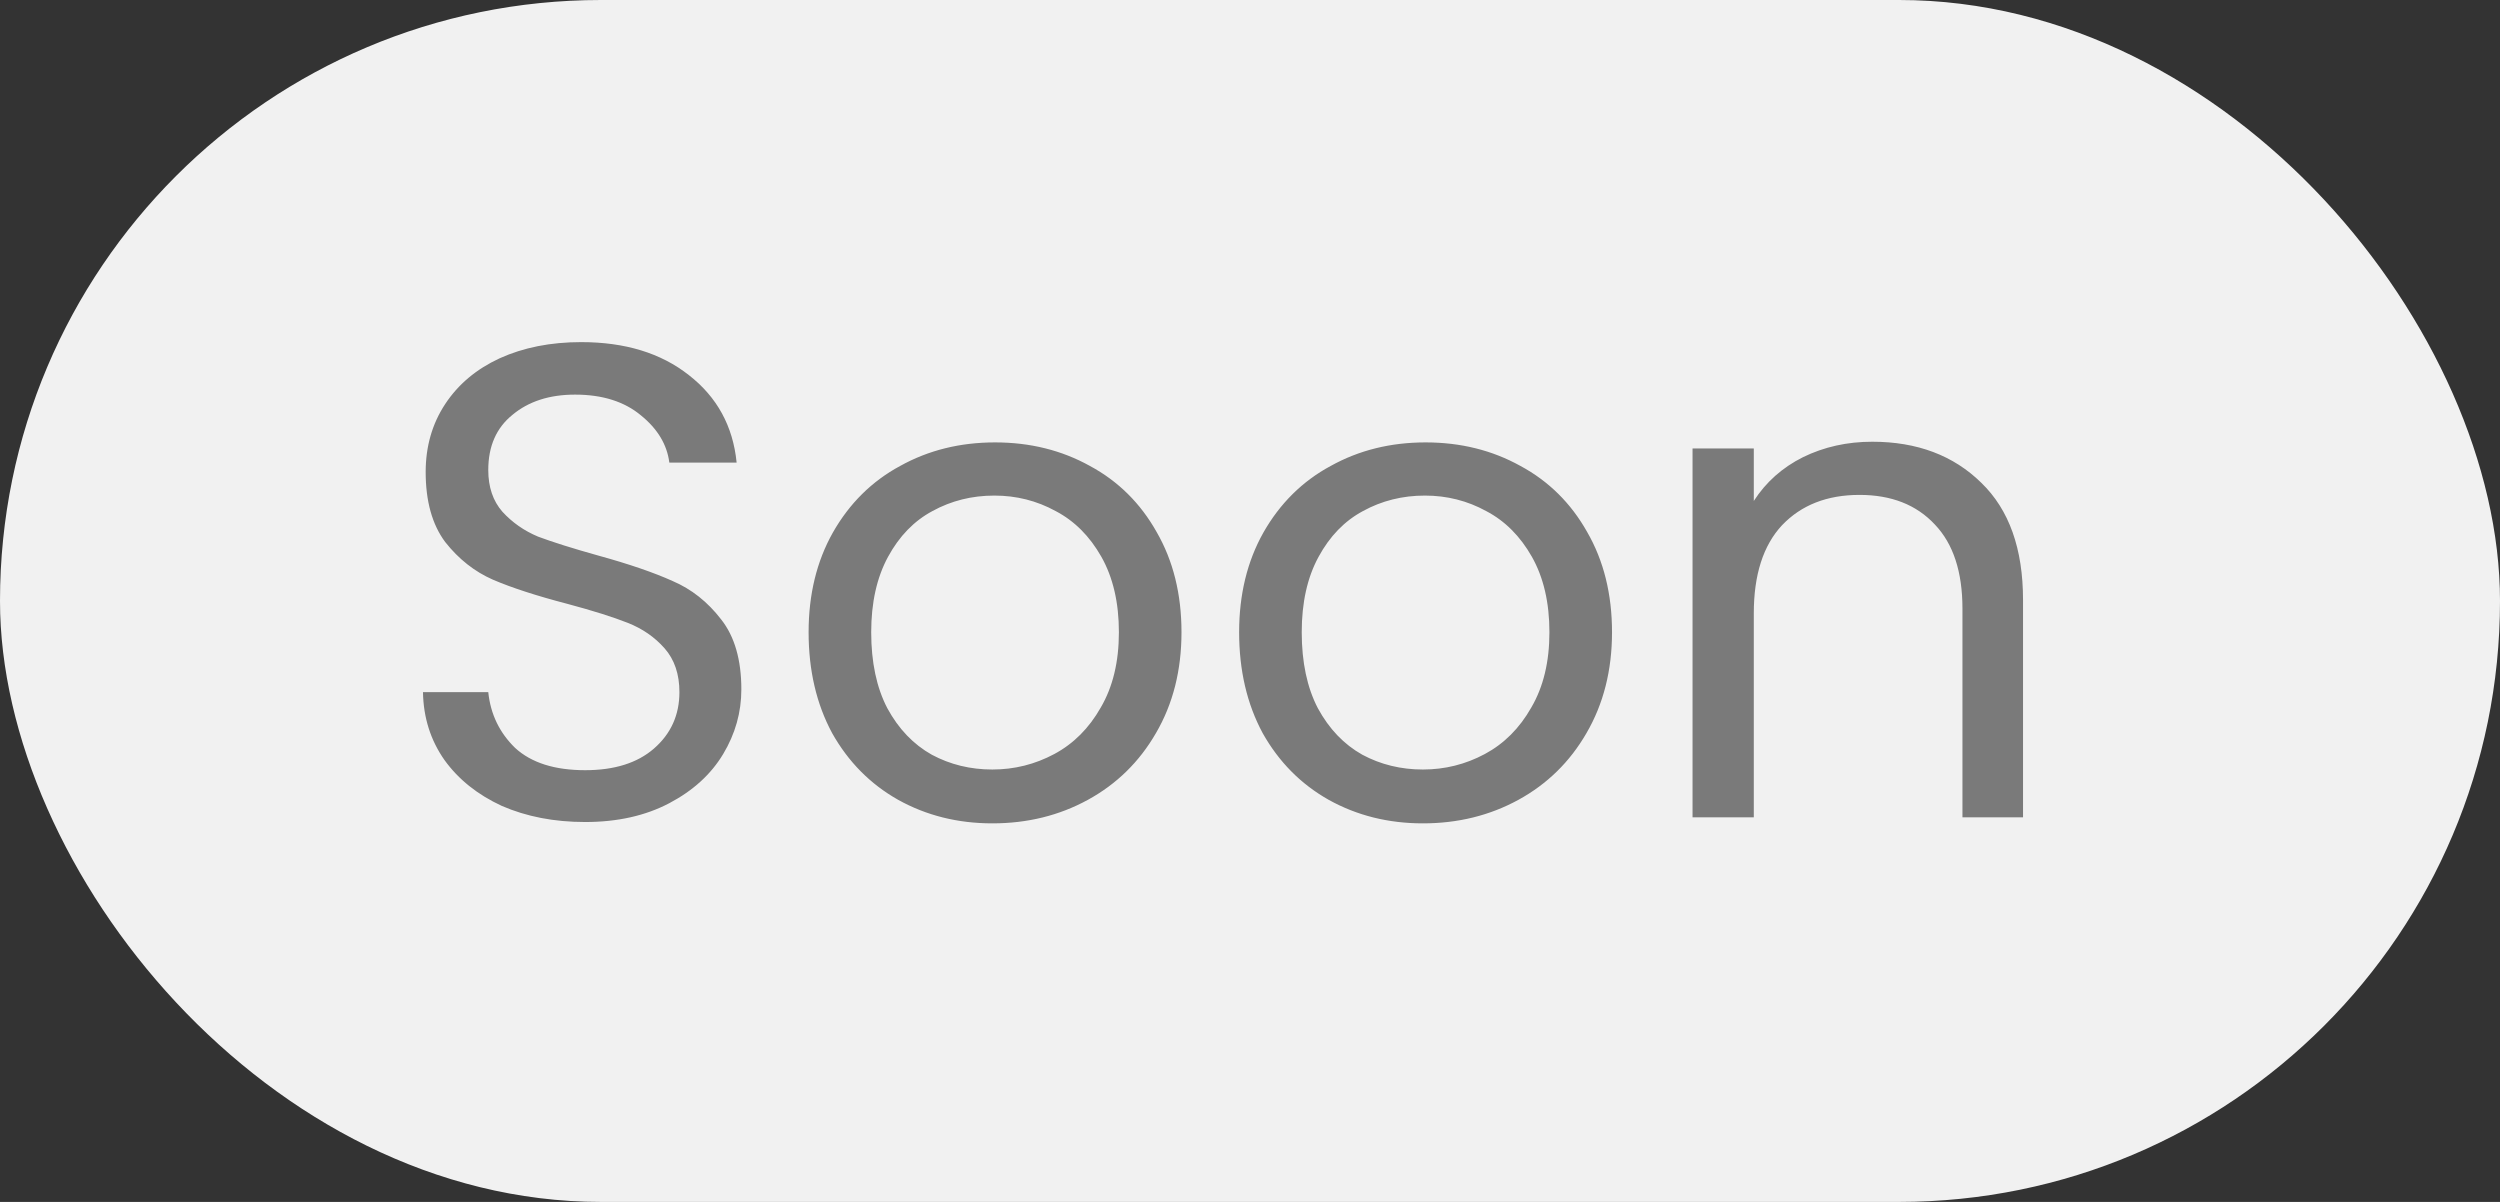
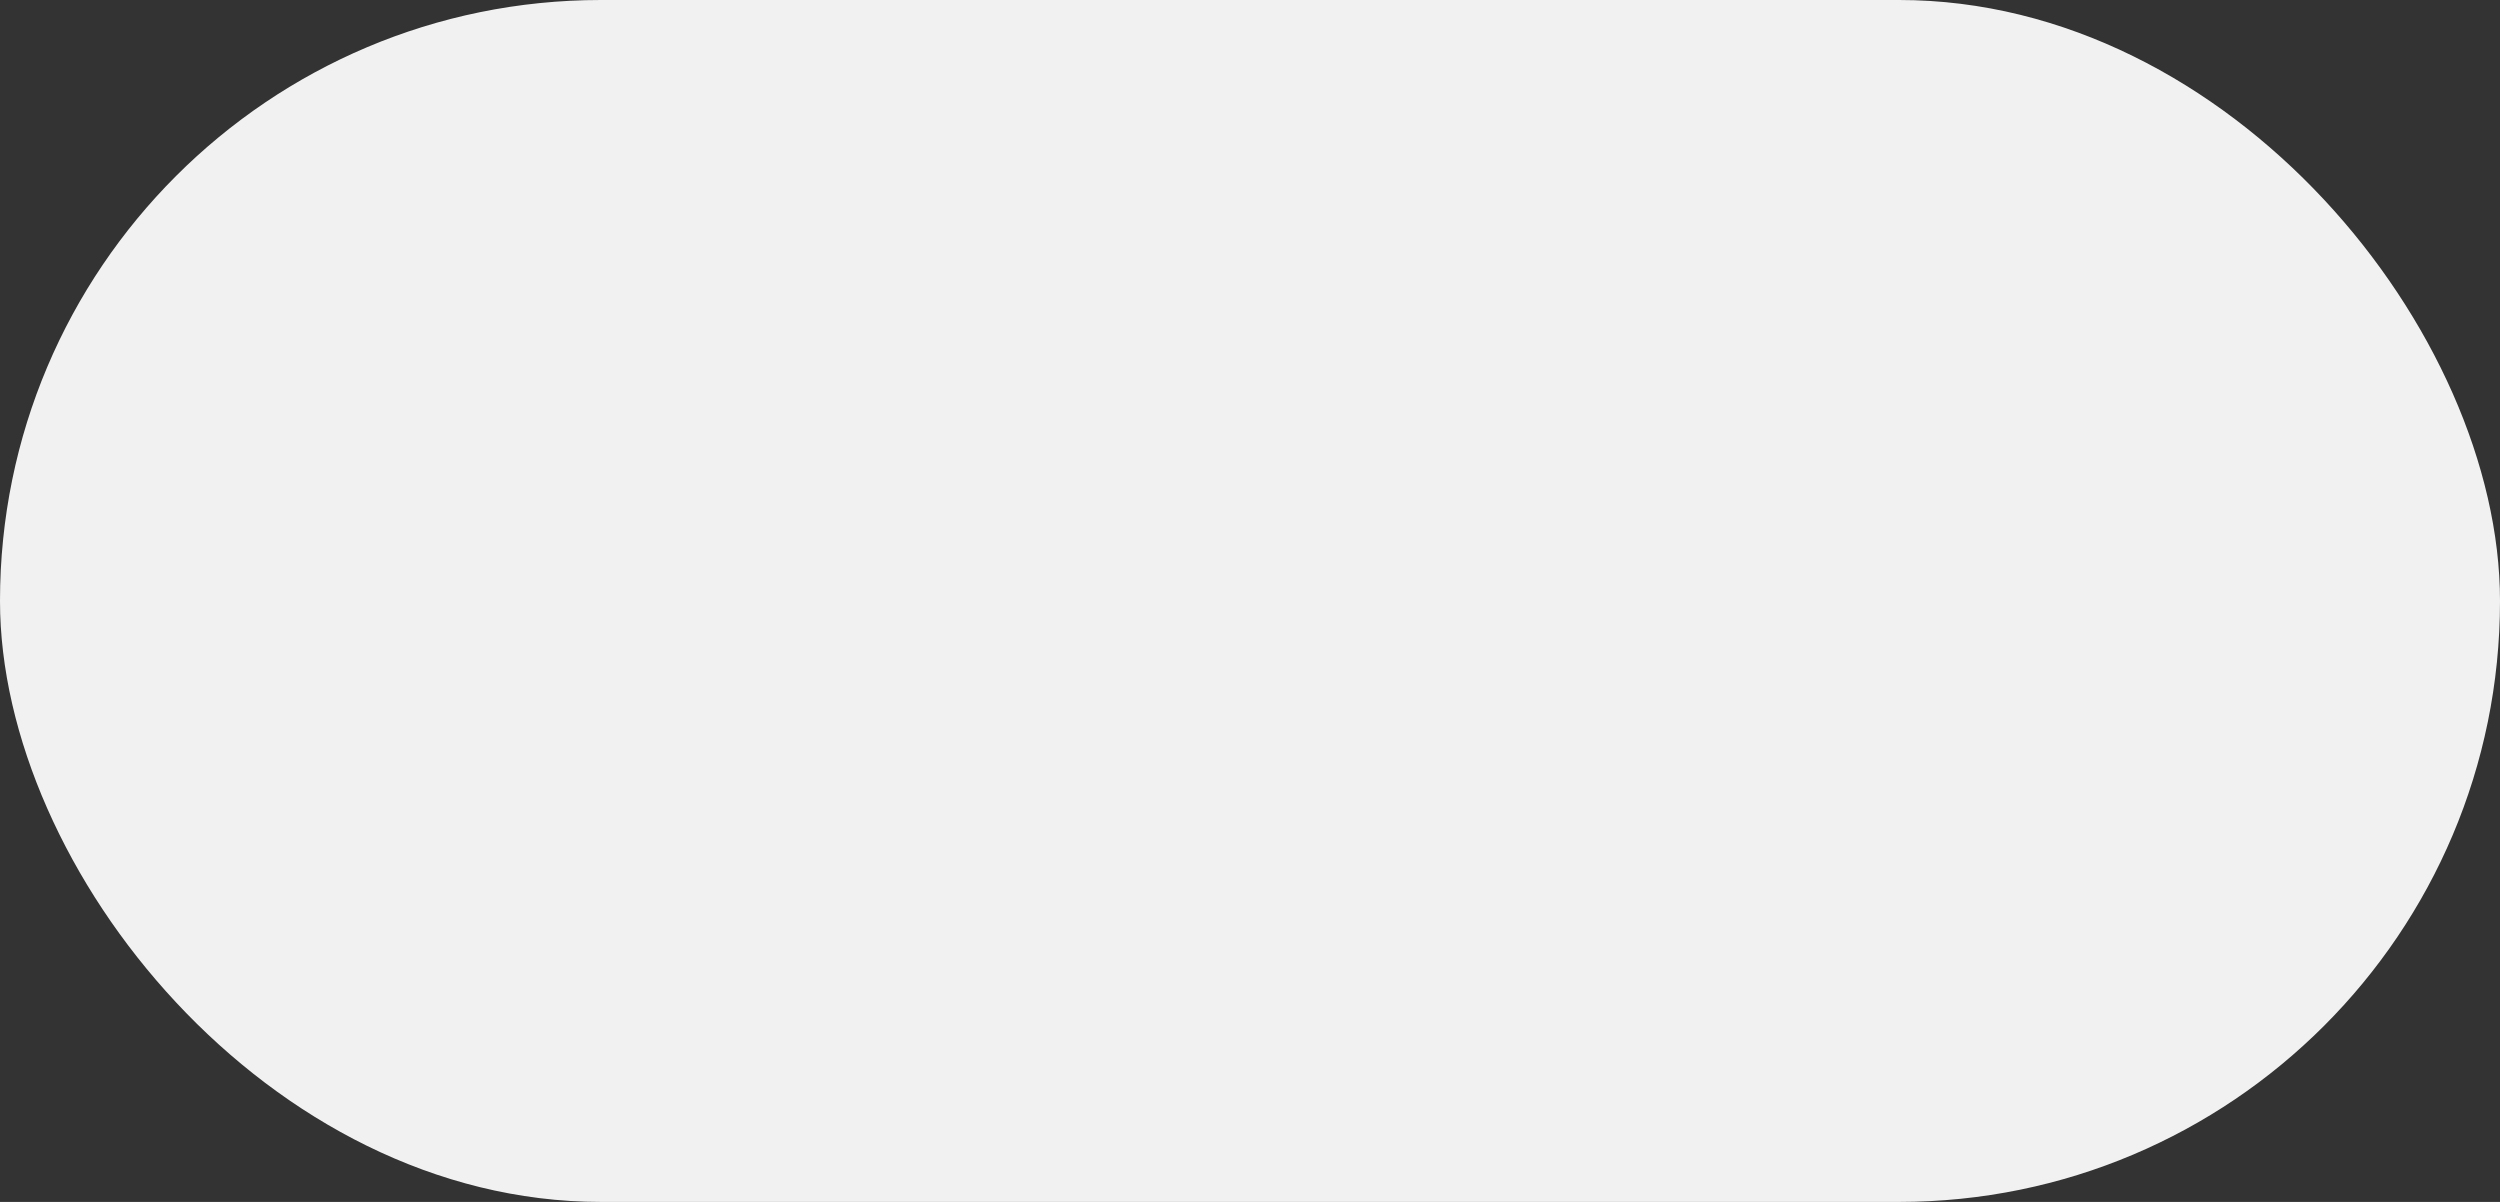
<svg xmlns="http://www.w3.org/2000/svg" width="52" height="25" viewBox="0 0 52 25" fill="none">
  <rect x="0" y="0" width="52" height="25" fill="#333333" stroke="none" />
  <rect width="52" height="25" rx="12.5" fill="#F1F1F1" />
-   <path d="M12.172 17.098C11.528 17.098 10.949 16.986 10.436 16.762C9.932 16.529 9.535 16.211 9.246 15.81C8.957 15.399 8.807 14.928 8.798 14.396H10.156C10.203 14.853 10.389 15.241 10.716 15.558C11.052 15.866 11.537 16.02 12.172 16.02C12.779 16.02 13.255 15.871 13.6 15.572C13.955 15.264 14.132 14.872 14.132 14.396C14.132 14.023 14.029 13.719 13.824 13.486C13.619 13.253 13.362 13.075 13.054 12.954C12.746 12.833 12.331 12.702 11.808 12.562C11.164 12.394 10.646 12.226 10.254 12.058C9.871 11.89 9.54 11.629 9.26 11.274C8.989 10.91 8.854 10.425 8.854 9.818C8.854 9.286 8.989 8.815 9.26 8.404C9.531 7.993 9.909 7.676 10.394 7.452C10.889 7.228 11.453 7.116 12.088 7.116C13.003 7.116 13.749 7.345 14.328 7.802C14.916 8.259 15.247 8.866 15.322 9.622H13.922C13.875 9.249 13.679 8.922 13.334 8.642C12.989 8.353 12.531 8.208 11.962 8.208C11.43 8.208 10.996 8.348 10.66 8.628C10.324 8.899 10.156 9.281 10.156 9.776C10.156 10.131 10.254 10.42 10.45 10.644C10.655 10.868 10.903 11.041 11.192 11.162C11.491 11.274 11.906 11.405 12.438 11.554C13.082 11.731 13.6 11.909 13.992 12.086C14.384 12.254 14.72 12.52 15 12.884C15.28 13.239 15.42 13.724 15.42 14.34C15.42 14.816 15.294 15.264 15.042 15.684C14.79 16.104 14.417 16.445 13.922 16.706C13.427 16.967 12.844 17.098 12.172 17.098ZM20.641 17.126C19.922 17.126 19.269 16.963 18.681 16.636C18.102 16.309 17.645 15.847 17.309 15.25C16.982 14.643 16.819 13.943 16.819 13.15C16.819 12.366 16.987 11.675 17.323 11.078C17.668 10.471 18.135 10.009 18.723 9.692C19.311 9.365 19.969 9.202 20.697 9.202C21.425 9.202 22.083 9.365 22.671 9.692C23.259 10.009 23.721 10.467 24.057 11.064C24.402 11.661 24.575 12.357 24.575 13.15C24.575 13.943 24.398 14.643 24.043 15.25C23.698 15.847 23.226 16.309 22.629 16.636C22.032 16.963 21.369 17.126 20.641 17.126ZM20.641 16.006C21.098 16.006 21.527 15.899 21.929 15.684C22.33 15.469 22.652 15.147 22.895 14.718C23.147 14.289 23.273 13.766 23.273 13.15C23.273 12.534 23.151 12.011 22.909 11.582C22.666 11.153 22.349 10.835 21.957 10.63C21.565 10.415 21.14 10.308 20.683 10.308C20.216 10.308 19.787 10.415 19.395 10.63C19.012 10.835 18.704 11.153 18.471 11.582C18.238 12.011 18.121 12.534 18.121 13.15C18.121 13.775 18.233 14.303 18.457 14.732C18.69 15.161 18.998 15.483 19.381 15.698C19.764 15.903 20.183 16.006 20.641 16.006ZM29.596 17.126C28.877 17.126 28.224 16.963 27.636 16.636C27.057 16.309 26.6 15.847 26.264 15.25C25.937 14.643 25.774 13.943 25.774 13.15C25.774 12.366 25.942 11.675 26.278 11.078C26.623 10.471 27.09 10.009 27.678 9.692C28.266 9.365 28.924 9.202 29.652 9.202C30.38 9.202 31.038 9.365 31.626 9.692C32.214 10.009 32.676 10.467 33.012 11.064C33.357 11.661 33.53 12.357 33.53 13.15C33.53 13.943 33.352 14.643 32.998 15.25C32.653 15.847 32.181 16.309 31.584 16.636C30.986 16.963 30.324 17.126 29.596 17.126ZM29.596 16.006C30.053 16.006 30.483 15.899 30.884 15.684C31.285 15.469 31.607 15.147 31.85 14.718C32.102 14.289 32.228 13.766 32.228 13.15C32.228 12.534 32.106 12.011 31.864 11.582C31.621 11.153 31.304 10.835 30.912 10.63C30.52 10.415 30.095 10.308 29.638 10.308C29.171 10.308 28.742 10.415 28.35 10.63C27.967 10.835 27.659 11.153 27.426 11.582C27.192 12.011 27.076 12.534 27.076 13.15C27.076 13.775 27.188 14.303 27.412 14.732C27.645 15.161 27.953 15.483 28.336 15.698C28.718 15.903 29.139 16.006 29.596 16.006ZM38.943 9.188C39.876 9.188 40.632 9.473 41.211 10.042C41.79 10.602 42.079 11.414 42.079 12.478V17H40.819V12.66C40.819 11.895 40.628 11.311 40.245 10.91C39.862 10.499 39.34 10.294 38.677 10.294C38.005 10.294 37.468 10.504 37.067 10.924C36.675 11.344 36.479 11.955 36.479 12.758V17H35.205V9.328H36.479V10.42C36.731 10.028 37.072 9.725 37.501 9.51C37.94 9.295 38.42 9.188 38.943 9.188Z" fill="#7A7A7A" />
</svg>